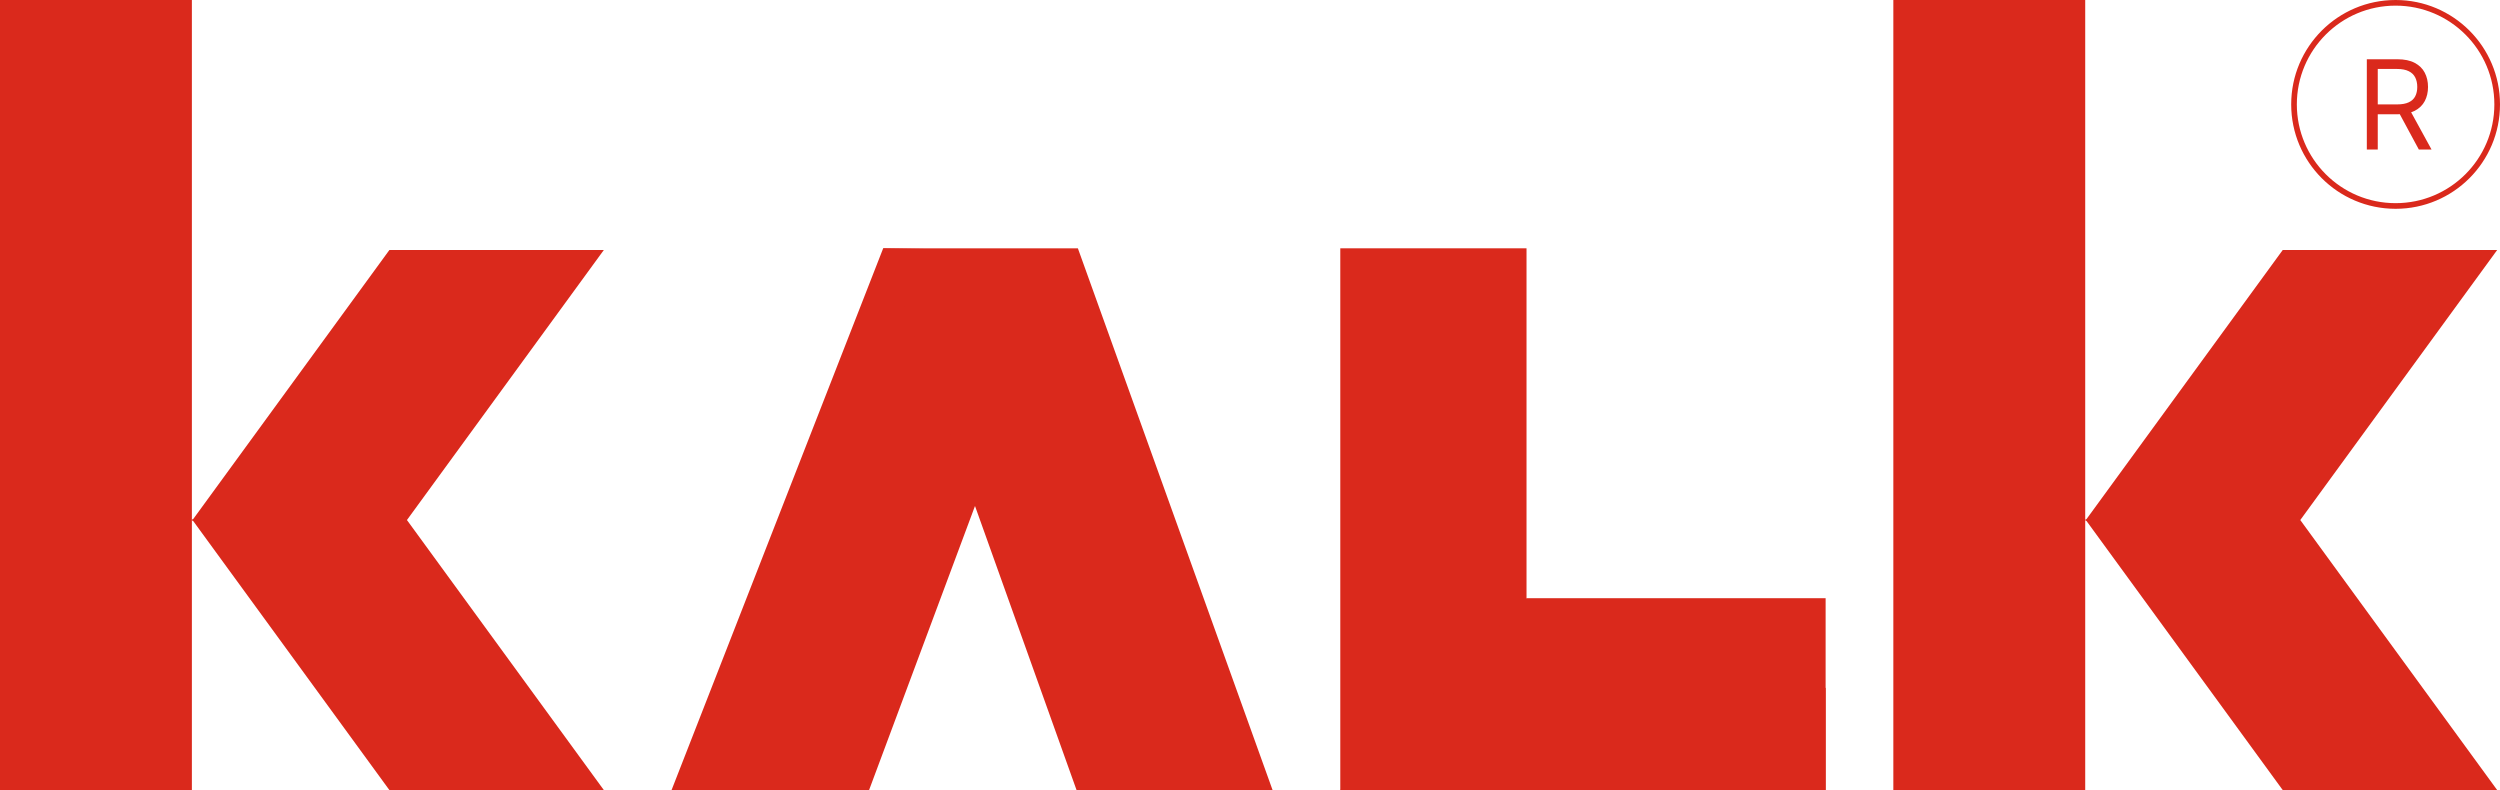
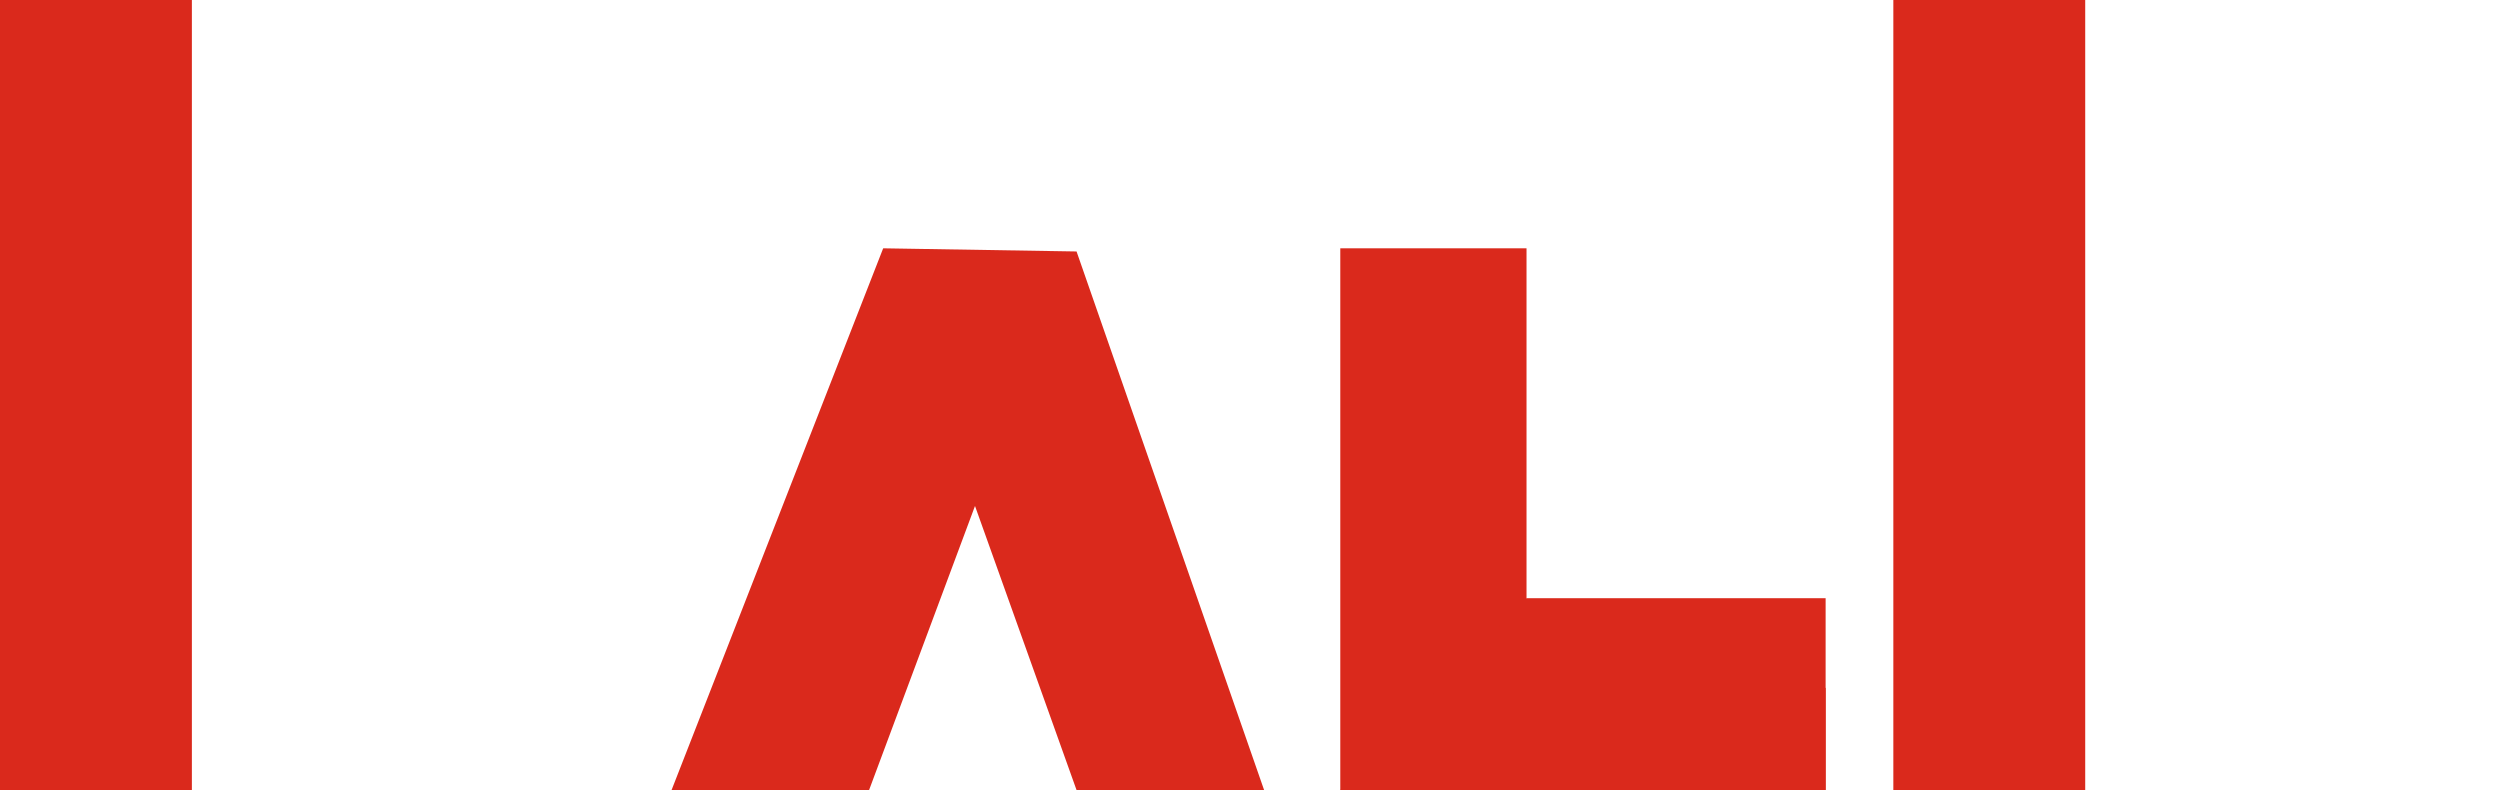
<svg xmlns="http://www.w3.org/2000/svg" width="443" height="140" viewBox="0 0 443 140" fill="none" version="1.1">
-   <path d="M 69 44.301 L 34.219 92 L 34 92 L 34.109 92.15 L 34 92.301 L 34.219 92.301 L 69 140 L 107 140 L 72.109 92.15 L 107 44.301 L 69 44.301 z " fill="#DA291C" />
  <path d="M34 0V140H0V0H34Z" fill="#DA291C" />
-   <path d="M 404.5 44.301 L 369.719 92 L 369.5 92 L 369.609 92.15 L 369.5 92.301 L 369.719 92.301 L 404.5 140 L 442.5 140 L 407.609 92.15 L 442.5 44.301 L 404.5 44.301 z " fill="#DA291C" />
  <path d="M369.5 0V140H335.5V0H369.5Z" fill="#DA291C" />
  <path d="M237.5 44H270.5V121.893H323.5V140H270.5H237.5V44Z" fill="#DA291C" />
  <path d="M323.5 140H237.5L270.5 106H323.5V140Z" fill="#DA291C" />
  <path d="M156.5 44L190.765 44.561L224 140H190.765L172.769 89.659L154 140H119L156.5 44Z" fill="#DA291C" />
-   <path d="M191 140L156.5 44H191L225.5 140H191Z" fill="#DA291C" />
  <g clip-path="url(#clip0_38000_313722)">
    <path d="M442.5 18.5C442.5 8.559 434.441 0.5 424.5 0.5C414.559 0.5 406.5 8.559 406.5 18.5C406.5 28.441 414.559 36.5 424.5 36.5C434.441 36.5 442.5 28.441 442.5 18.5Z" stroke="#DA291C" />
    <path d="M419.401 26.5V10.5H424.808C426.058 10.5 427.084 10.713 427.886 11.141C428.688 11.562 429.282 12.143 429.667 12.883C430.052 13.622 430.245 14.463 430.245 15.406C430.245 16.349 430.052 17.185 429.667 17.914C429.282 18.643 428.69 19.216 427.894 19.633C427.097 20.044 426.078 20.25 424.839 20.25H420.464V18.5H424.776C425.63 18.5 426.318 18.375 426.839 18.125C427.365 17.875 427.745 17.521 427.979 17.062C428.219 16.599 428.339 16.047 428.339 15.406C428.339 14.766 428.219 14.206 427.979 13.727C427.74 13.247 427.357 12.878 426.831 12.617C426.305 12.352 425.61 12.219 424.745 12.219H421.339V26.5H419.401ZM426.933 19.312L430.87 26.5H428.62L424.745 19.312H426.933Z" fill="#DA291C" />
  </g>
  <defs>
    <clipPath id="clip0_38000_313722">
-       <rect width="37" height="37" fill="#DA291C" transform="translate(406)" />
-     </clipPath>
+       </clipPath>
  </defs>
</svg>